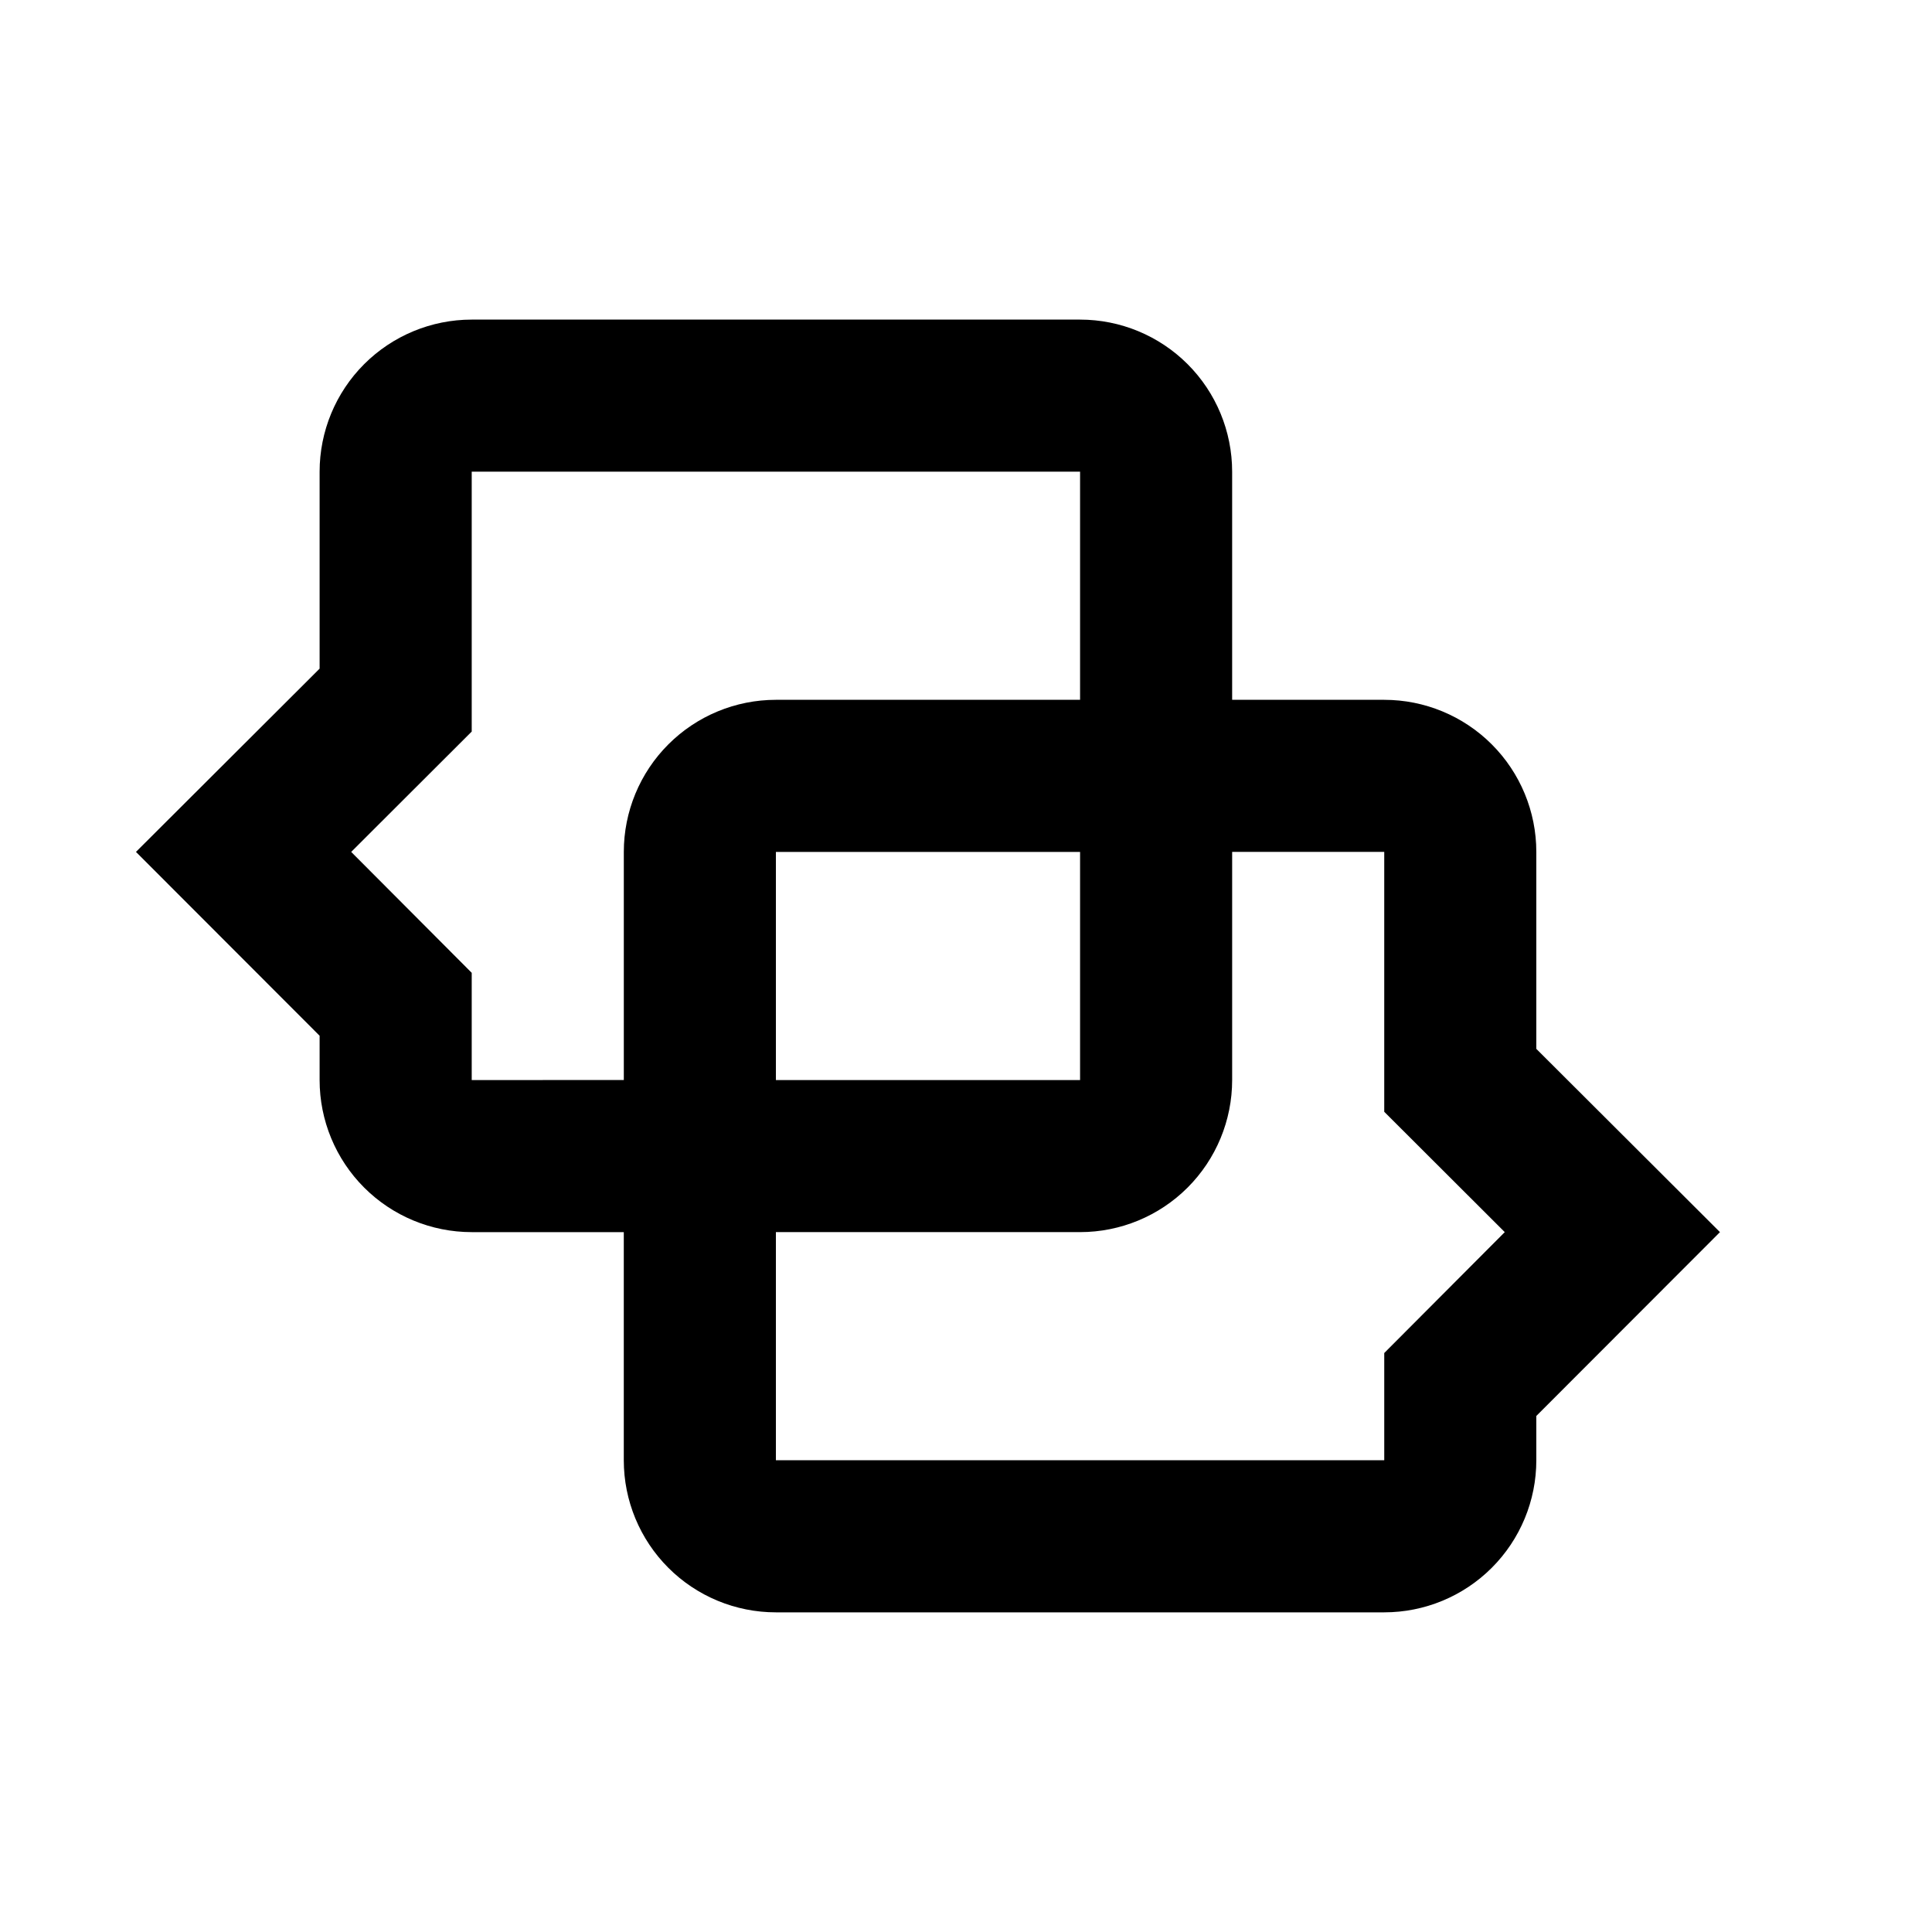
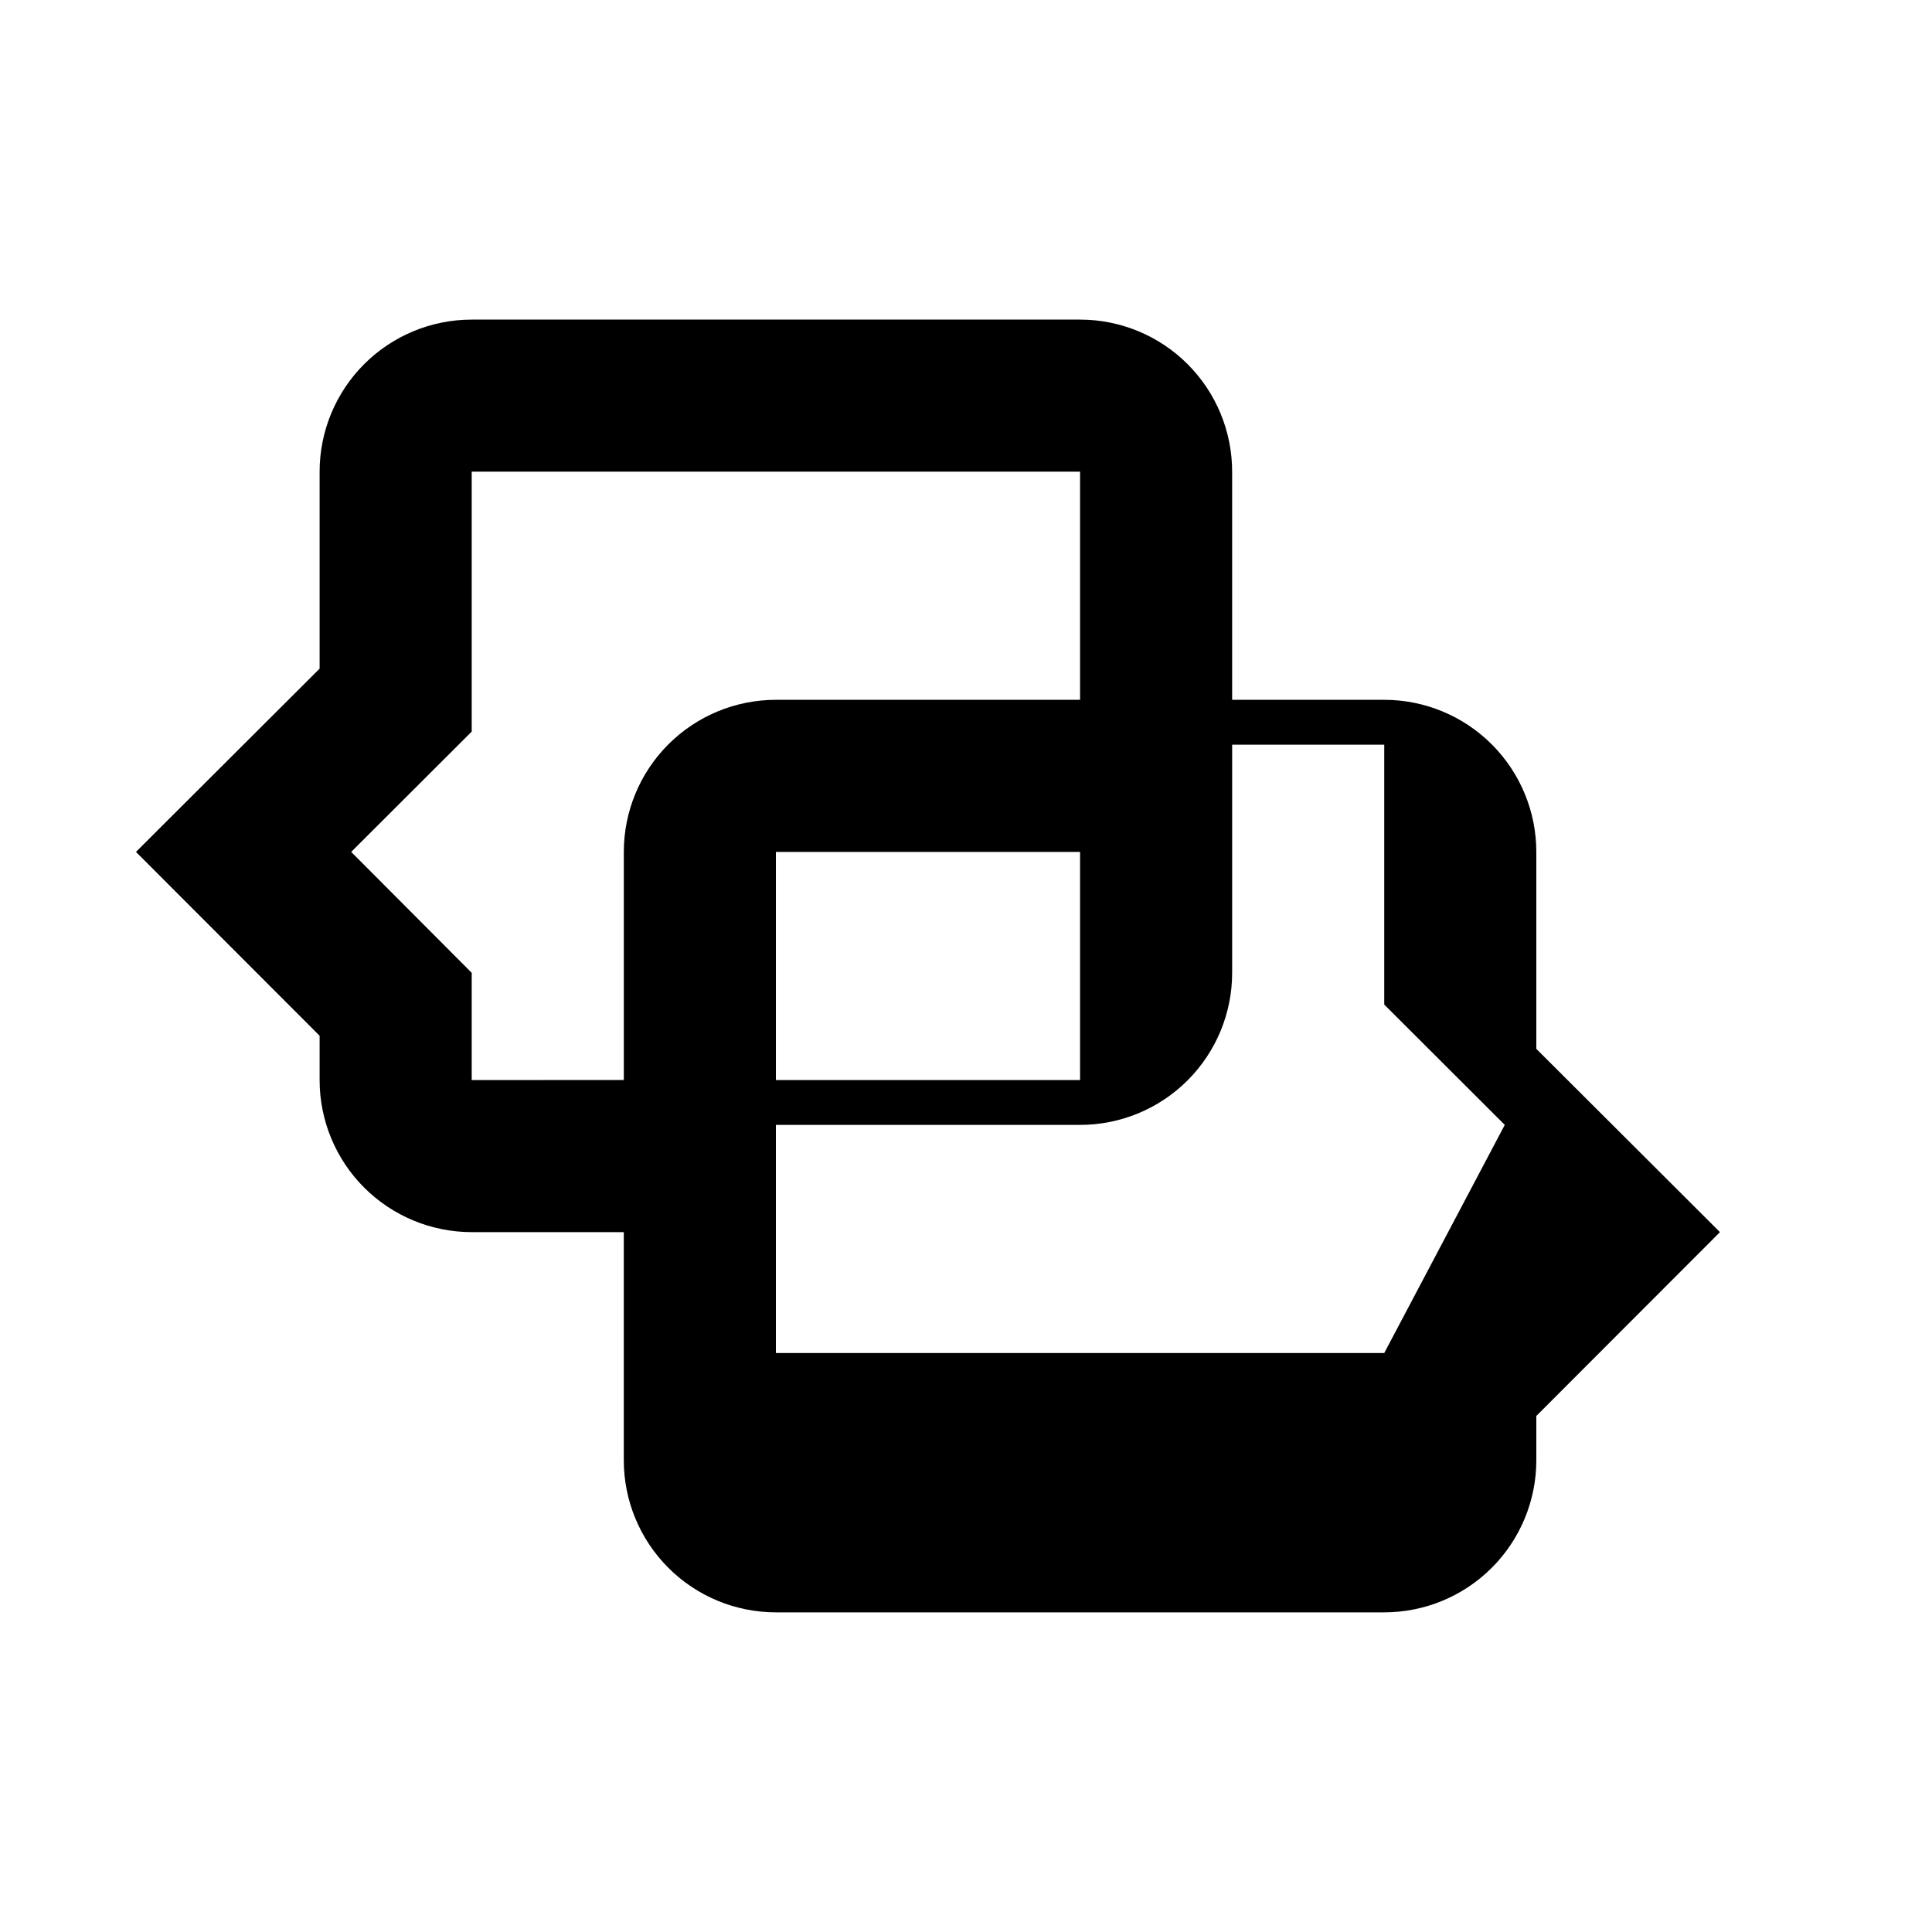
<svg xmlns="http://www.w3.org/2000/svg" fill="#000000" width="800px" height="800px" version="1.1" viewBox="144 144 512 512">
-   <path d="m551.14 421.96v-52.195c0-10.688-4.246-20.941-11.805-28.5-7.559-7.559-17.809-11.805-28.5-11.805h-40.305v-60.457c0-10.688-4.246-20.941-11.805-28.5-7.559-7.559-17.809-11.805-28.5-11.805h-161.22c-10.688 0-20.941 4.246-28.5 11.805-7.559 7.559-11.805 17.812-11.805 28.5v52.195l-48.668 48.566 48.668 48.719v11.738c0 10.691 4.246 20.941 11.805 28.5 7.559 7.559 17.812 11.805 28.5 11.805h40.305v60.457c0 10.691 4.246 20.941 11.805 28.5 7.559 7.559 17.812 11.805 28.5 11.805h161.22c10.691 0 20.941-4.246 28.5-11.805 7.559-7.559 11.805-17.809 11.805-28.5v-11.738l48.668-48.719zm-282.13 8.262v-28.414l-31.941-32.043 31.941-31.891v-68.871h161.22v60.457h-80.609c-10.688 0-20.941 4.246-28.5 11.805-7.559 7.559-11.805 17.812-11.805 28.5v60.457zm161.22-60.457v60.457h-80.609v-60.457zm80.609 132.8v28.414h-161.22v-60.457h80.609c10.691 0 20.941-4.246 28.5-11.805 7.559-7.559 11.805-17.809 11.805-28.5v-60.457h40.305v68.871l31.941 31.891z" />
+   <path d="m551.14 421.96v-52.195c0-10.688-4.246-20.941-11.805-28.5-7.559-7.559-17.809-11.805-28.5-11.805h-40.305v-60.457c0-10.688-4.246-20.941-11.805-28.5-7.559-7.559-17.809-11.805-28.5-11.805h-161.22c-10.688 0-20.941 4.246-28.5 11.805-7.559 7.559-11.805 17.812-11.805 28.5v52.195l-48.668 48.566 48.668 48.719v11.738c0 10.691 4.246 20.941 11.805 28.5 7.559 7.559 17.812 11.805 28.5 11.805h40.305v60.457c0 10.691 4.246 20.941 11.805 28.5 7.559 7.559 17.812 11.805 28.5 11.805h161.22c10.691 0 20.941-4.246 28.5-11.805 7.559-7.559 11.805-17.809 11.805-28.5v-11.738l48.668-48.719zm-282.13 8.262v-28.414l-31.941-32.043 31.941-31.891v-68.871h161.22v60.457h-80.609c-10.688 0-20.941 4.246-28.5 11.805-7.559 7.559-11.805 17.812-11.805 28.5v60.457zm161.22-60.457v60.457h-80.609v-60.457zm80.609 132.8h-161.22v-60.457h80.609c10.691 0 20.941-4.246 28.5-11.805 7.559-7.559 11.805-17.809 11.805-28.5v-60.457h40.305v68.871l31.941 31.891z" />
</svg>